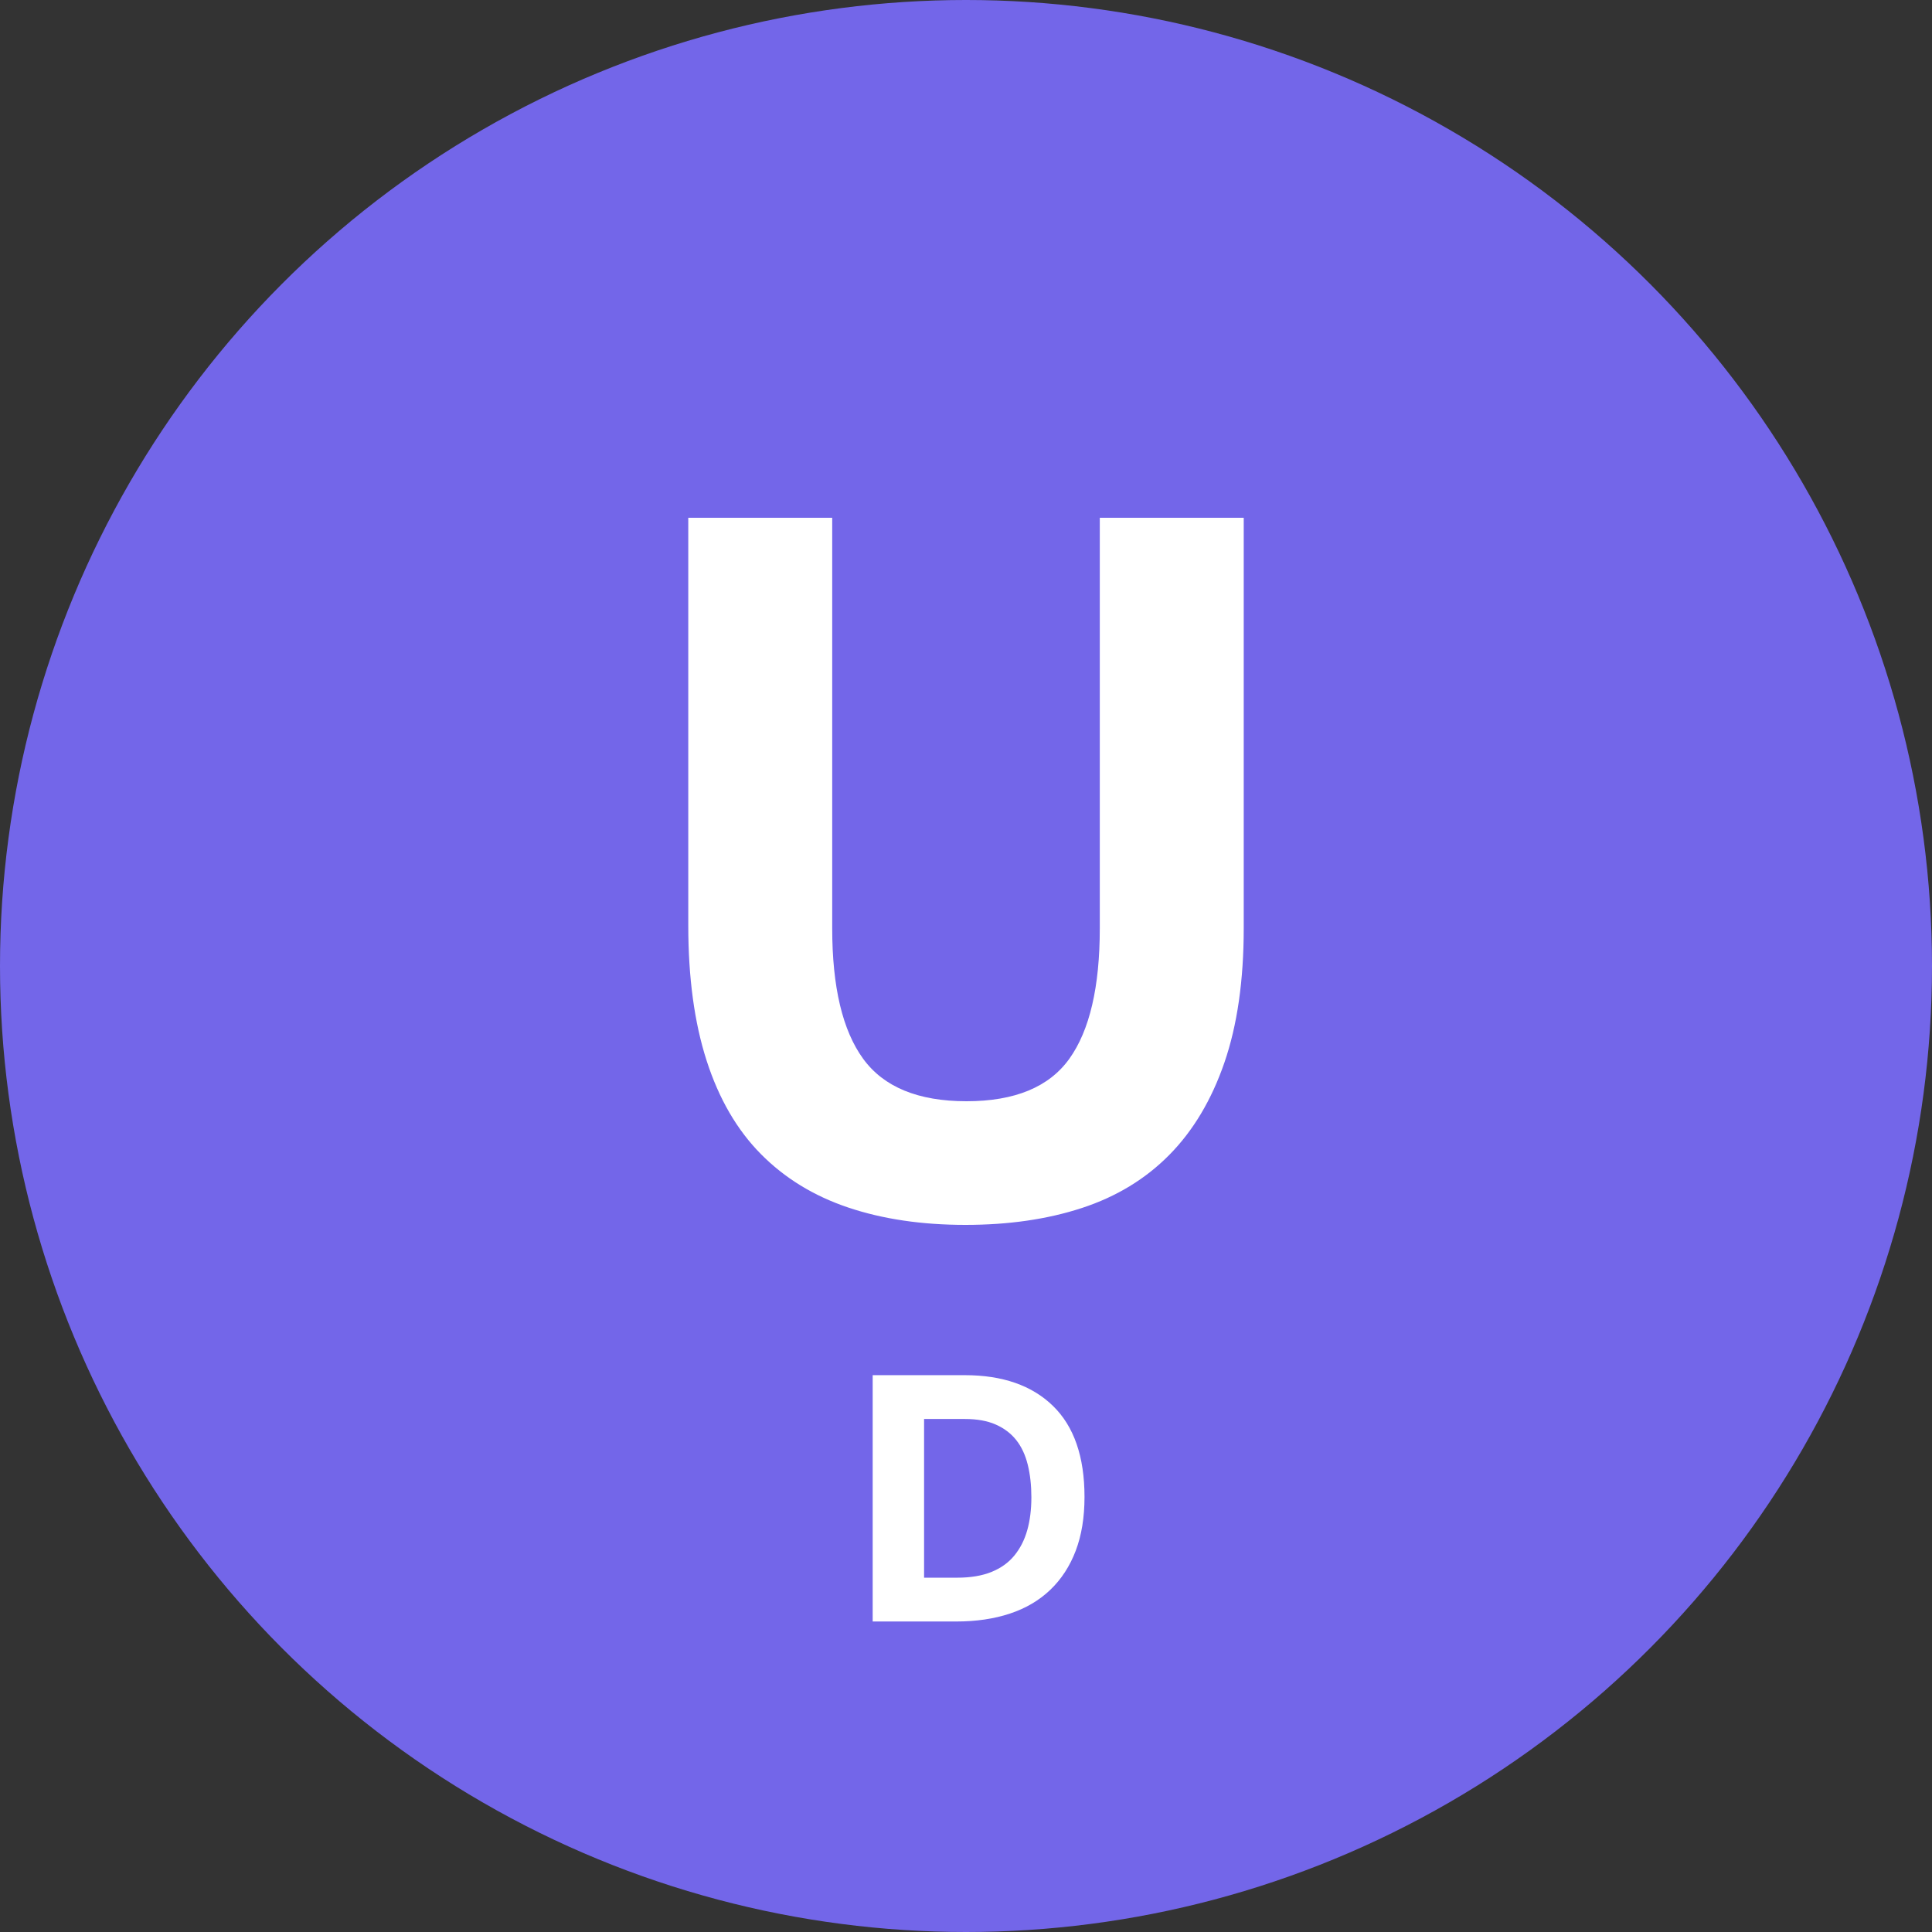
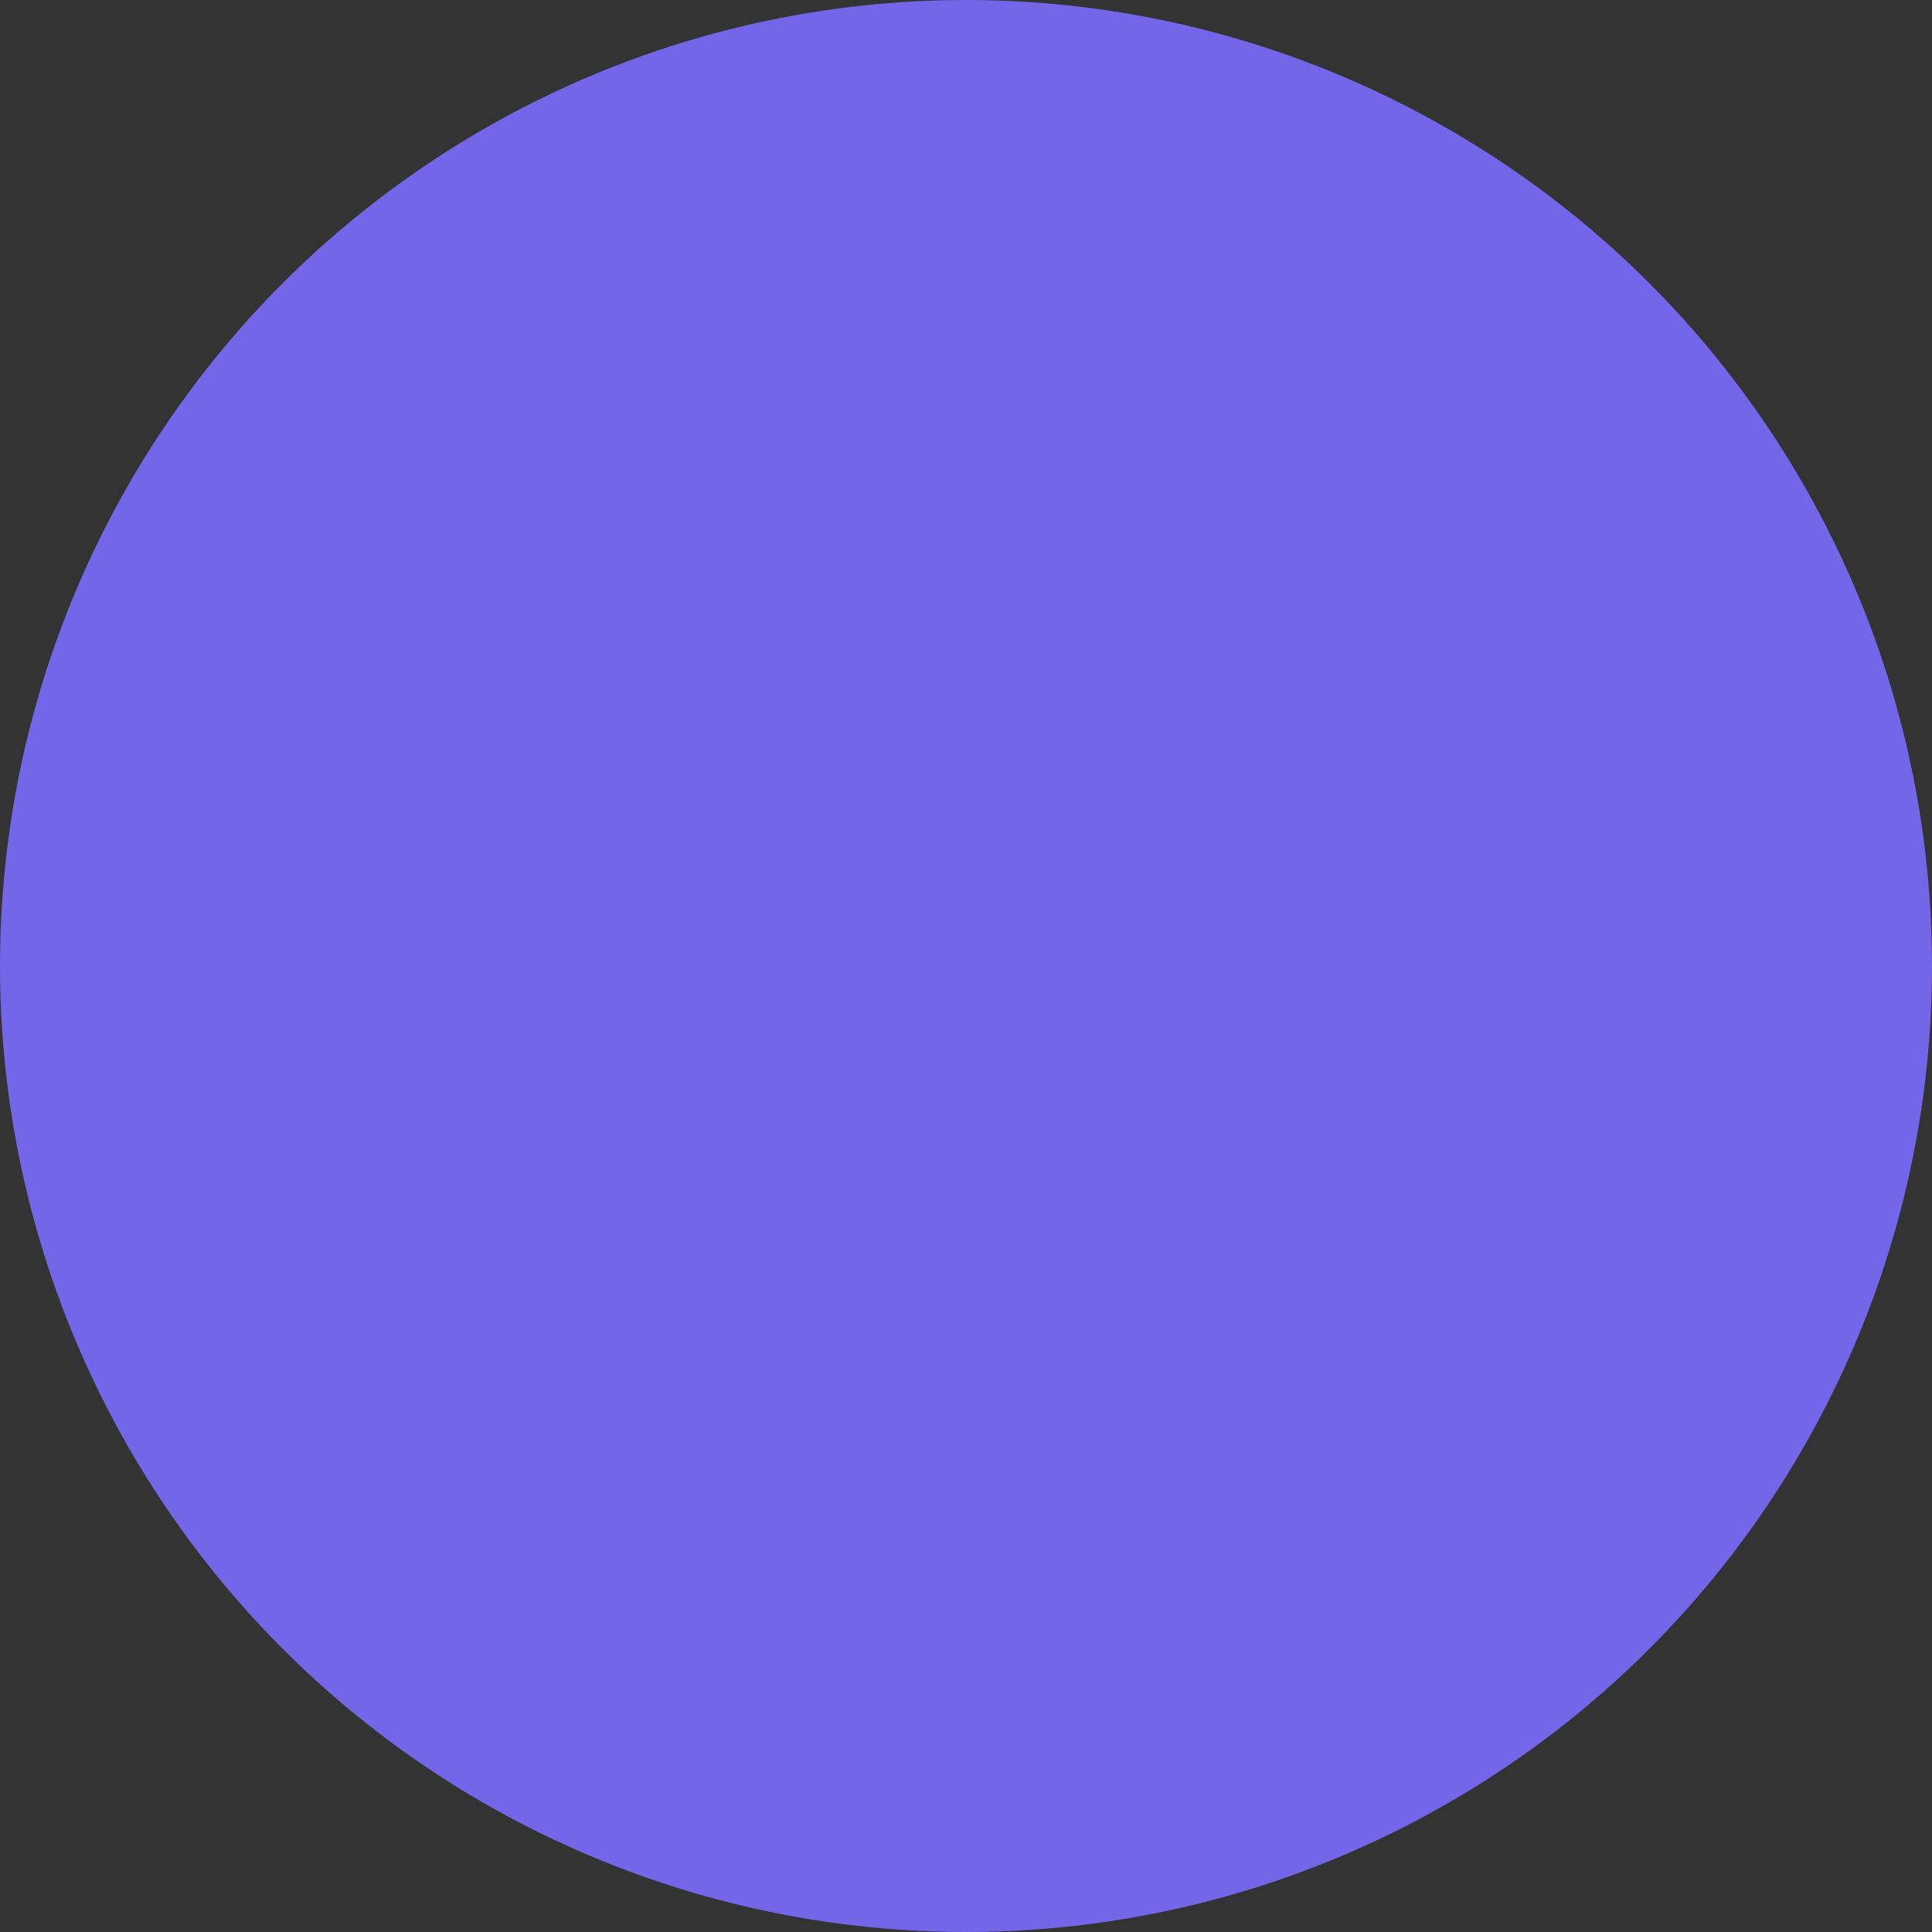
<svg xmlns="http://www.w3.org/2000/svg" width="56px" height="56px" viewBox="0 0 56 56">
  <rect x="0" y="0" width="56" height="56" fill="#333333" stroke="none" />
  <title>Product Icons/Application Delivery/UFT Developer</title>
  <g id="Product-Icons/Application-Delivery/UFT-Developer" stroke="none" stroke-width="1" fill="none" fill-rule="evenodd">
    <g id="-g-UFT-Developer">
      <circle id="Oval" fill="#7366E9" cx="28" cy="28" r="28" />
      <g id="U" transform="translate(19.95, 15.008)" fill="#FFFFFF" fill-rule="nonzero">
-         <path d="M0,2.27373675e-13 L4.172,2.27373675e-13 L4.172,11.9 C4.172,13.599 4.471,14.859 5.068,15.68 C5.665,16.501 6.664,16.912 8.064,16.912 C9.464,16.912 10.458,16.501 11.046,15.68 C11.634,14.859 11.928,13.599 11.928,11.9 L11.928,2.27373675e-13 L16.1,2.27373675e-13 L16.1,11.9 C16.1,13.412 15.913,14.709 15.54,15.792 C15.167,16.875 14.635,17.766 13.944,18.466 C13.253,19.166 12.409,19.679 11.41,20.006 C10.411,20.333 9.287,20.496 8.036,20.496 C6.767,20.496 5.633,20.328 4.634,19.992 C3.635,19.656 2.791,19.138 2.1,18.438 C1.409,17.738 0.887,16.837 0.532,15.736 C0.177,14.635 0,13.328 0,11.816 L0,2.27373675e-13 Z" id="Path" />
-       </g>
+         </g>
      <g id="D" transform="translate(25.295, 39.86)" fill="#FFFFFF" fill-rule="nonzero">
-         <path d="M-1.13686838e-13,2.27373675e-13 L2.67,2.27373675e-13 C3.763,2.27373675e-13 4.615,0.297 5.225,0.89 C5.835,1.483 6.14,2.363 6.14,3.53 C6.14,4.123 6.055,4.643 5.885,5.09 C5.715,5.537 5.47,5.913 5.15,6.22 C4.83,6.527 4.44,6.757 3.98,6.91 C3.52,7.063 3,7.14 2.42,7.14 L-1.13686838e-13,7.14 L-1.13686838e-13,2.27373675e-13 Z M2.45,5.87 C2.837,5.87 3.167,5.815 3.44,5.705 C3.713,5.595 3.935,5.437 4.105,5.23 C4.275,5.023 4.4,4.778 4.48,4.495 C4.56,4.212 4.6,3.893 4.6,3.54 C4.6,3.193 4.565,2.878 4.495,2.595 C4.425,2.312 4.313,2.073 4.16,1.88 C4.007,1.687 3.808,1.537 3.565,1.43 C3.322,1.323 3.023,1.27 2.67,1.27 L1.49,1.27 L1.49,5.87 L2.45,5.87 Z" id="Shape" />
-       </g>
+         </g>
    </g>
  </g>
</svg>